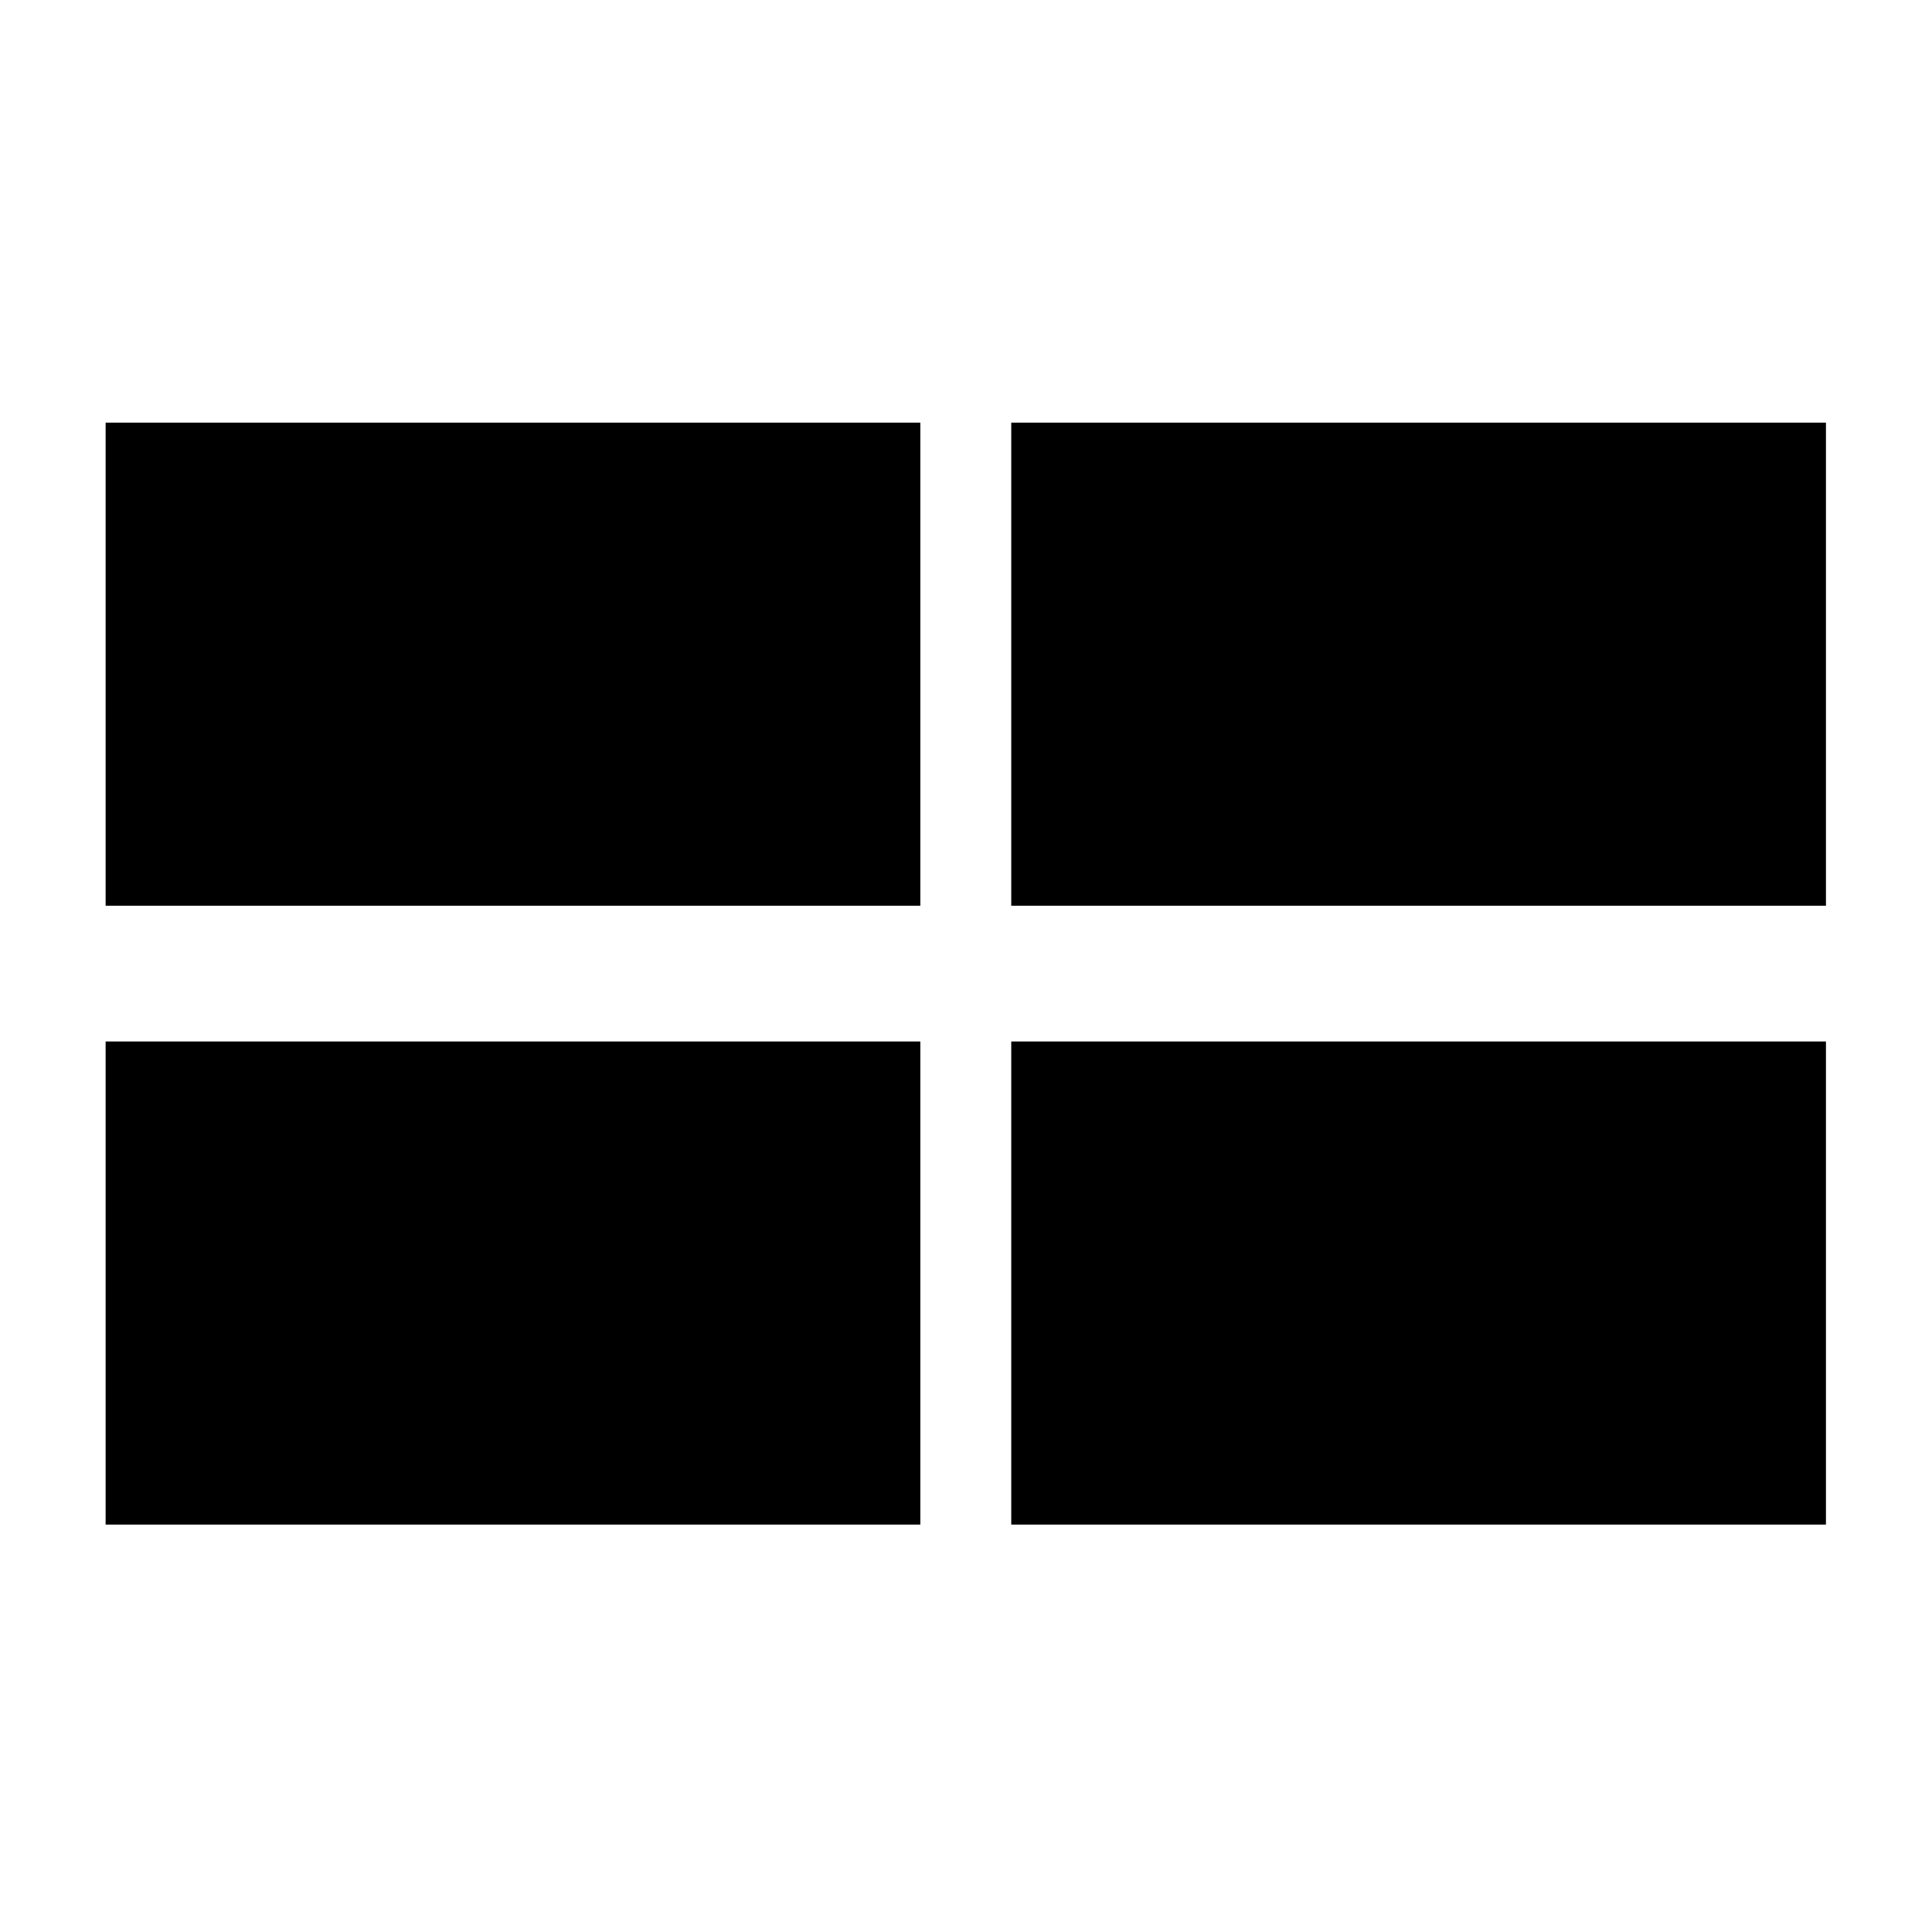
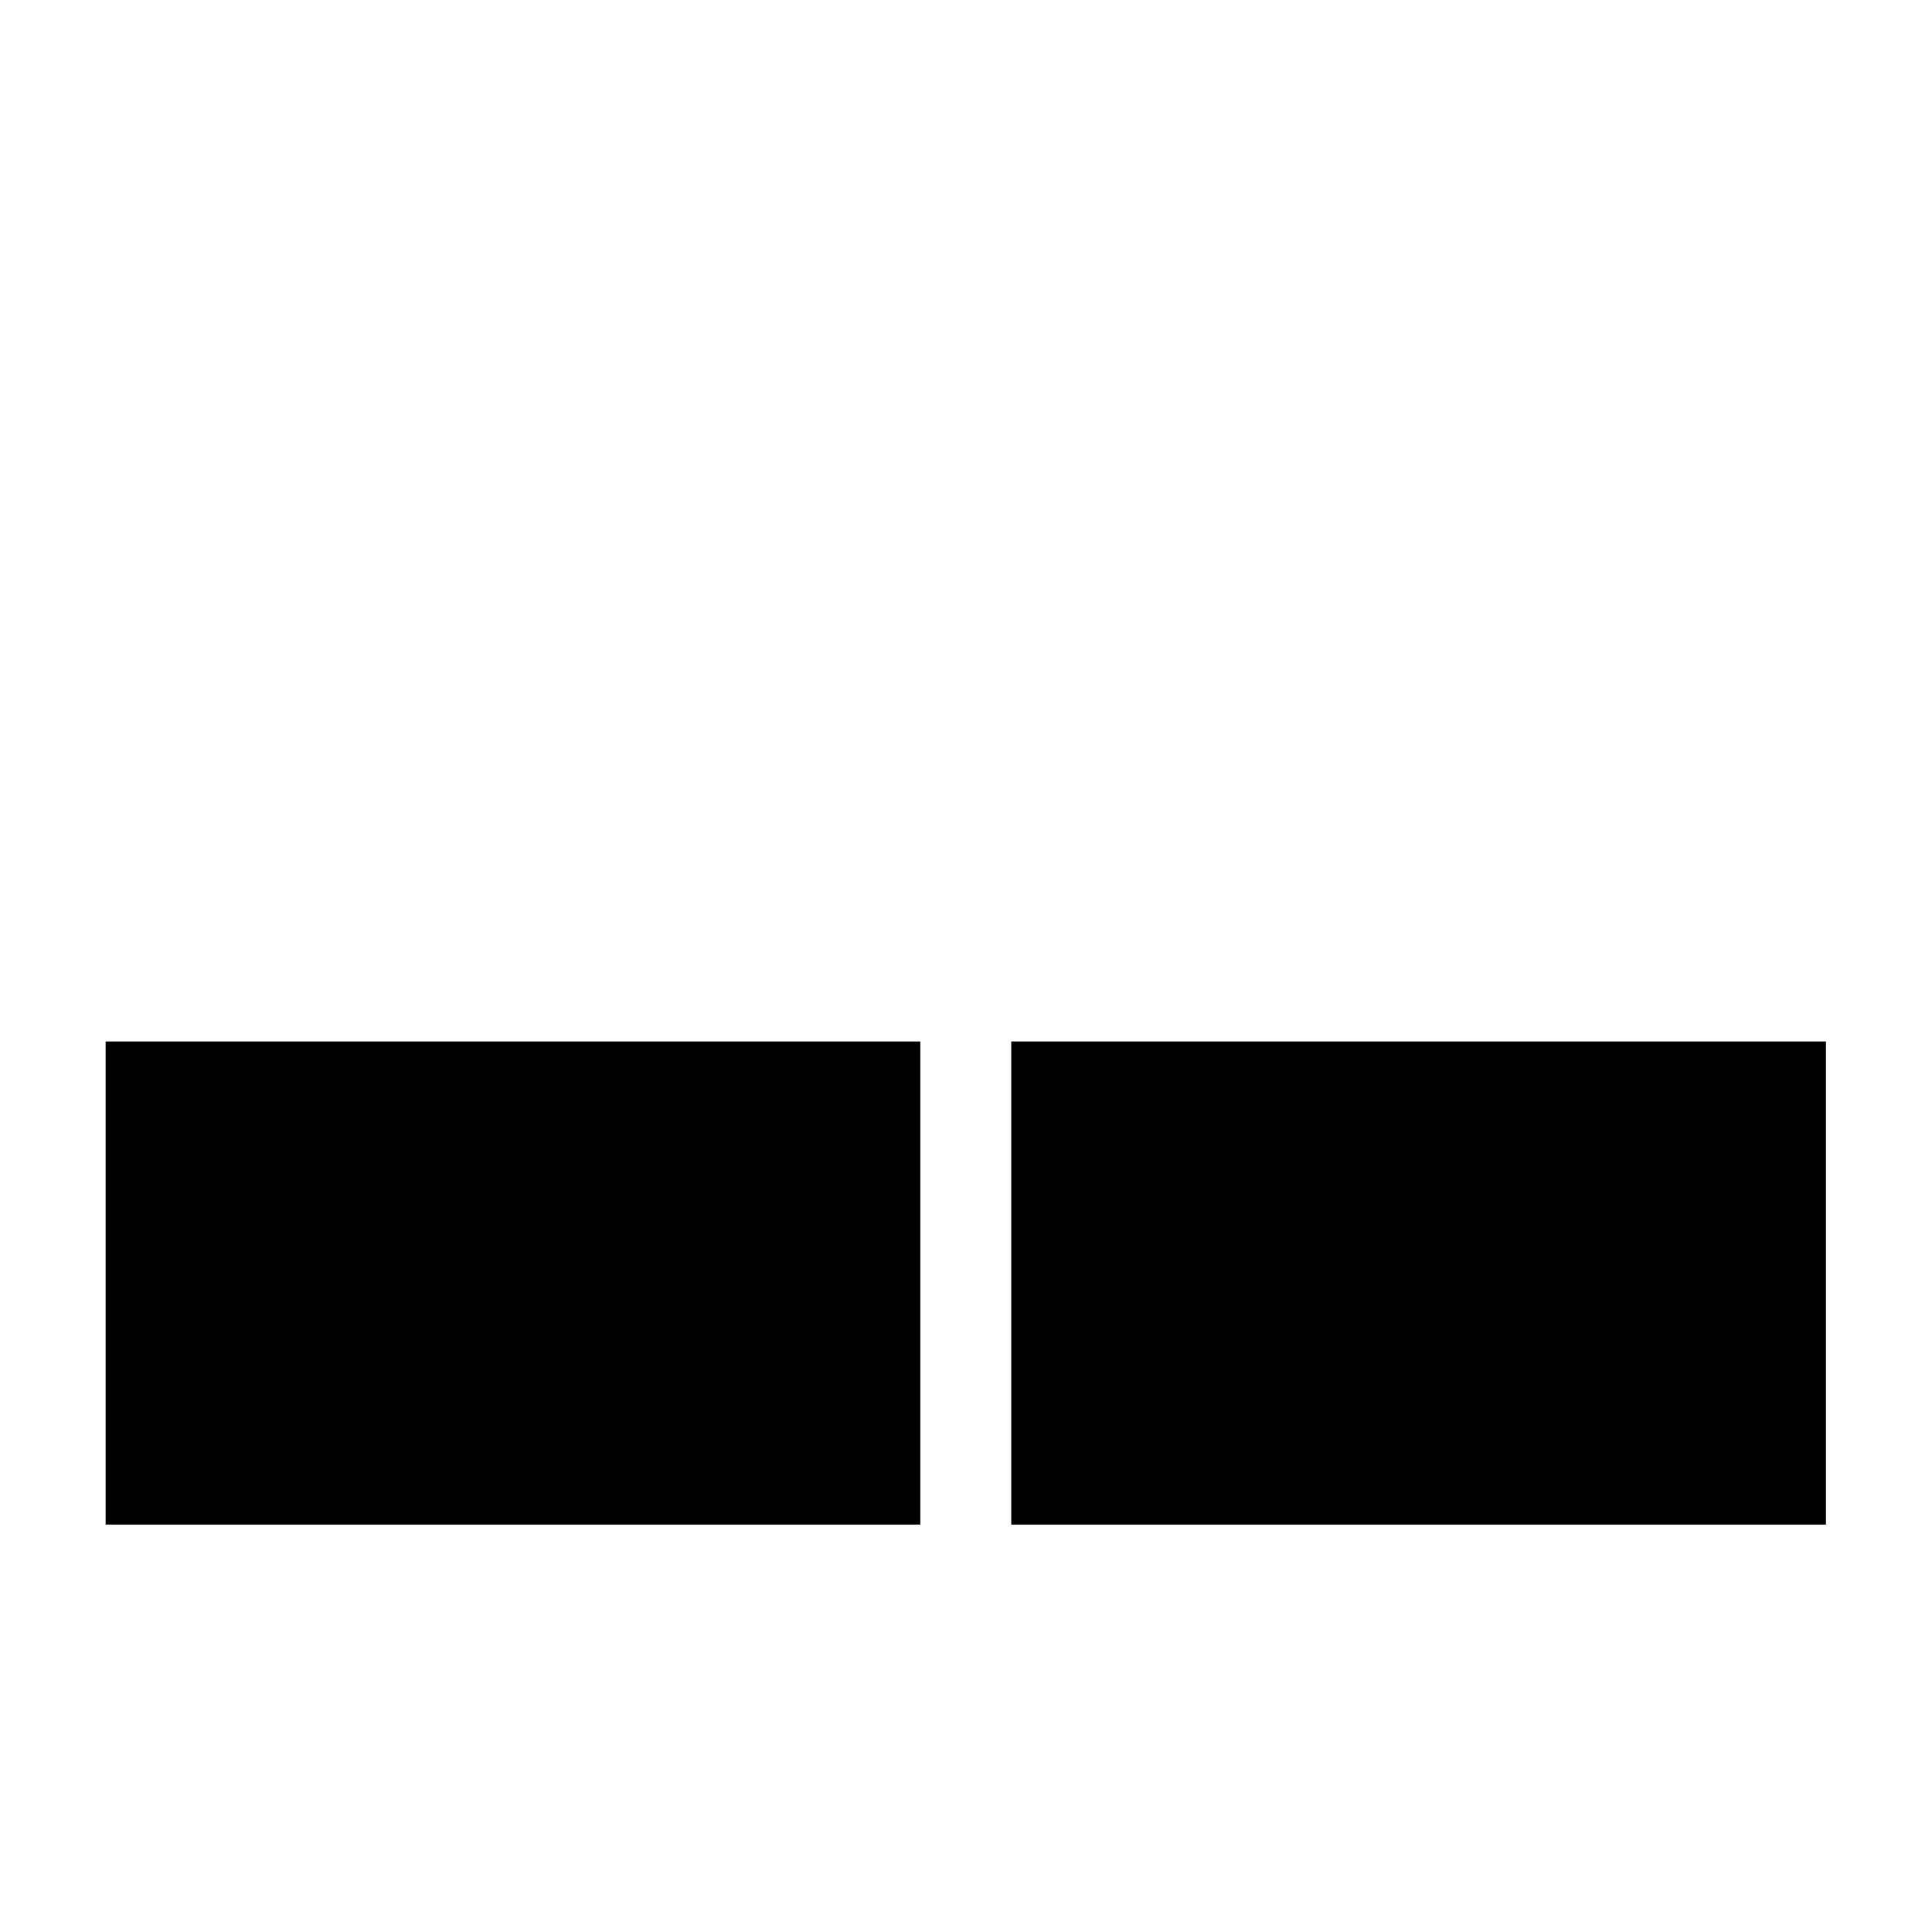
<svg xmlns="http://www.w3.org/2000/svg" width="100%" height="100%" viewBox="0 0 128 128" version="1.1" xml:space="preserve" style="fill-rule:evenodd;clip-rule:evenodd;stroke-linejoin:round;stroke-miterlimit:2;">
  <g id="Layer1">
    <g transform="matrix(1.038,0,0,0.681,2.846,22.553)">
-       <rect x="4" y="8" width="52" height="47" />
-     </g>
+       </g>
    <g transform="matrix(1.038,0,0,0.681,62.846,22.553)">
-       <rect x="4" y="8" width="52" height="47" />
-     </g>
+       </g>
    <g transform="matrix(1.038,0,0,0.681,2.846,63.553)">
      <rect x="4" y="8" width="52" height="47" />
    </g>
    <g transform="matrix(1.038,0,0,0.681,62.846,63.553)">
      <rect x="4" y="8" width="52" height="47" />
    </g>
  </g>
</svg>